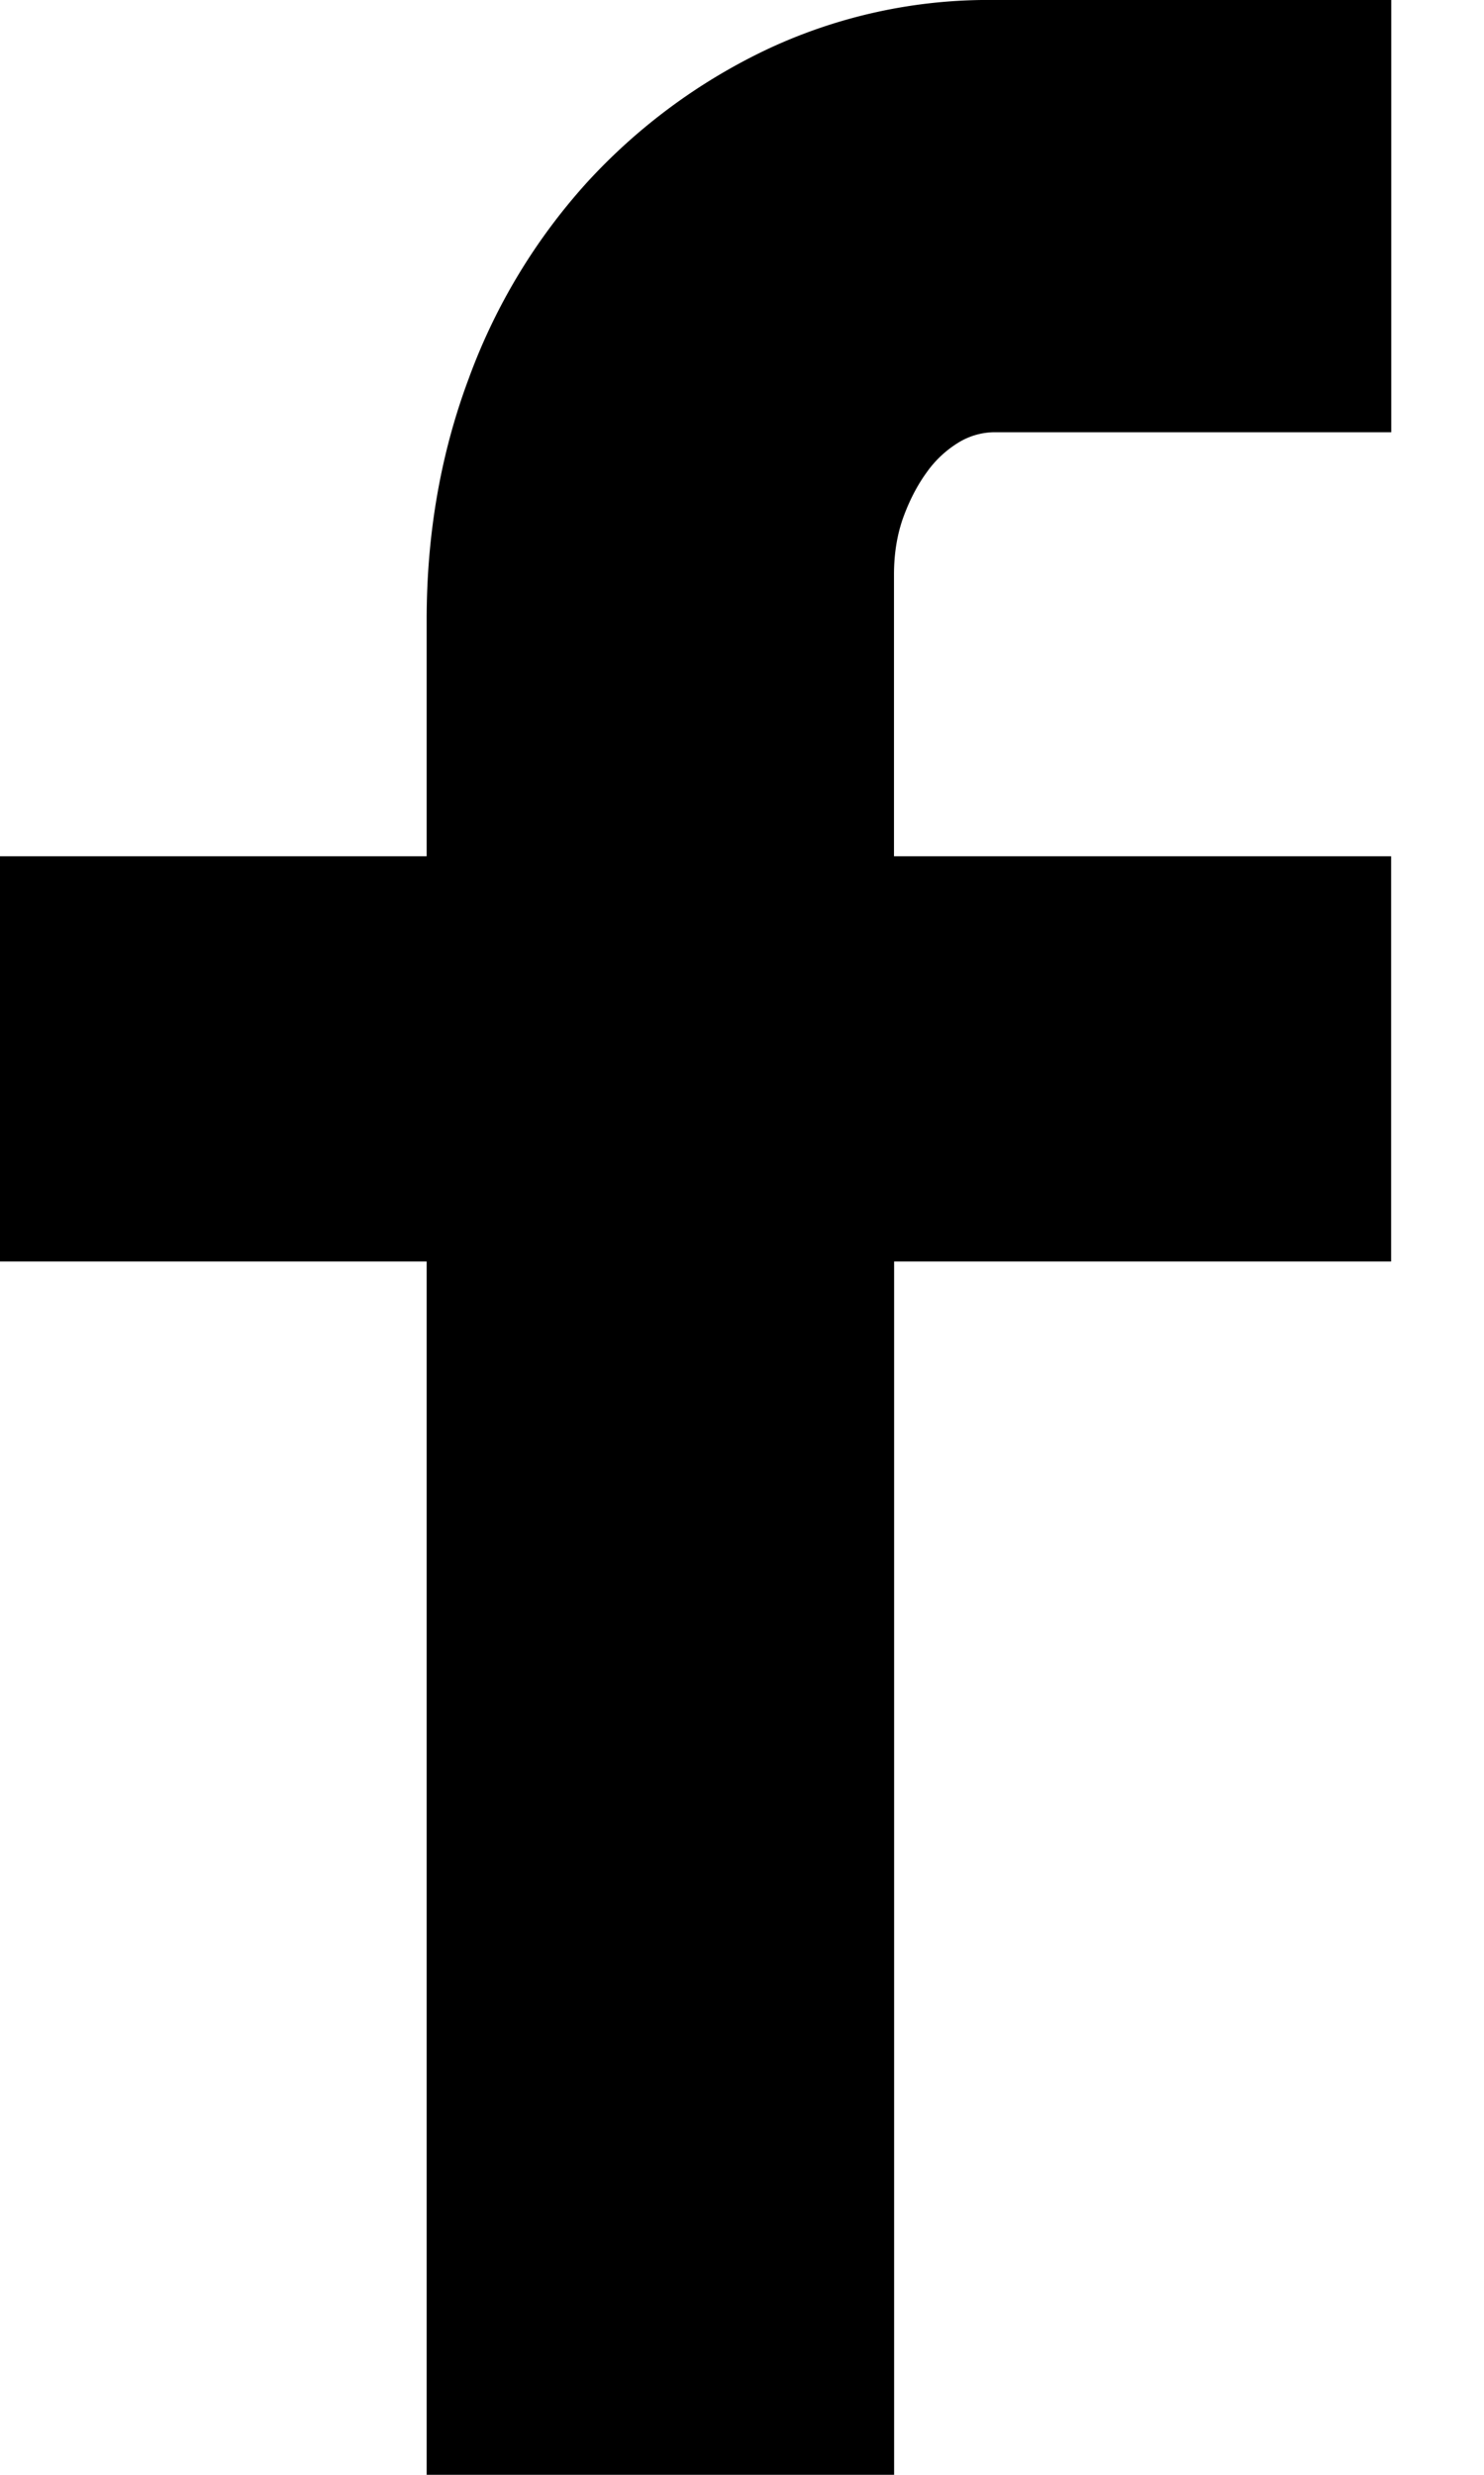
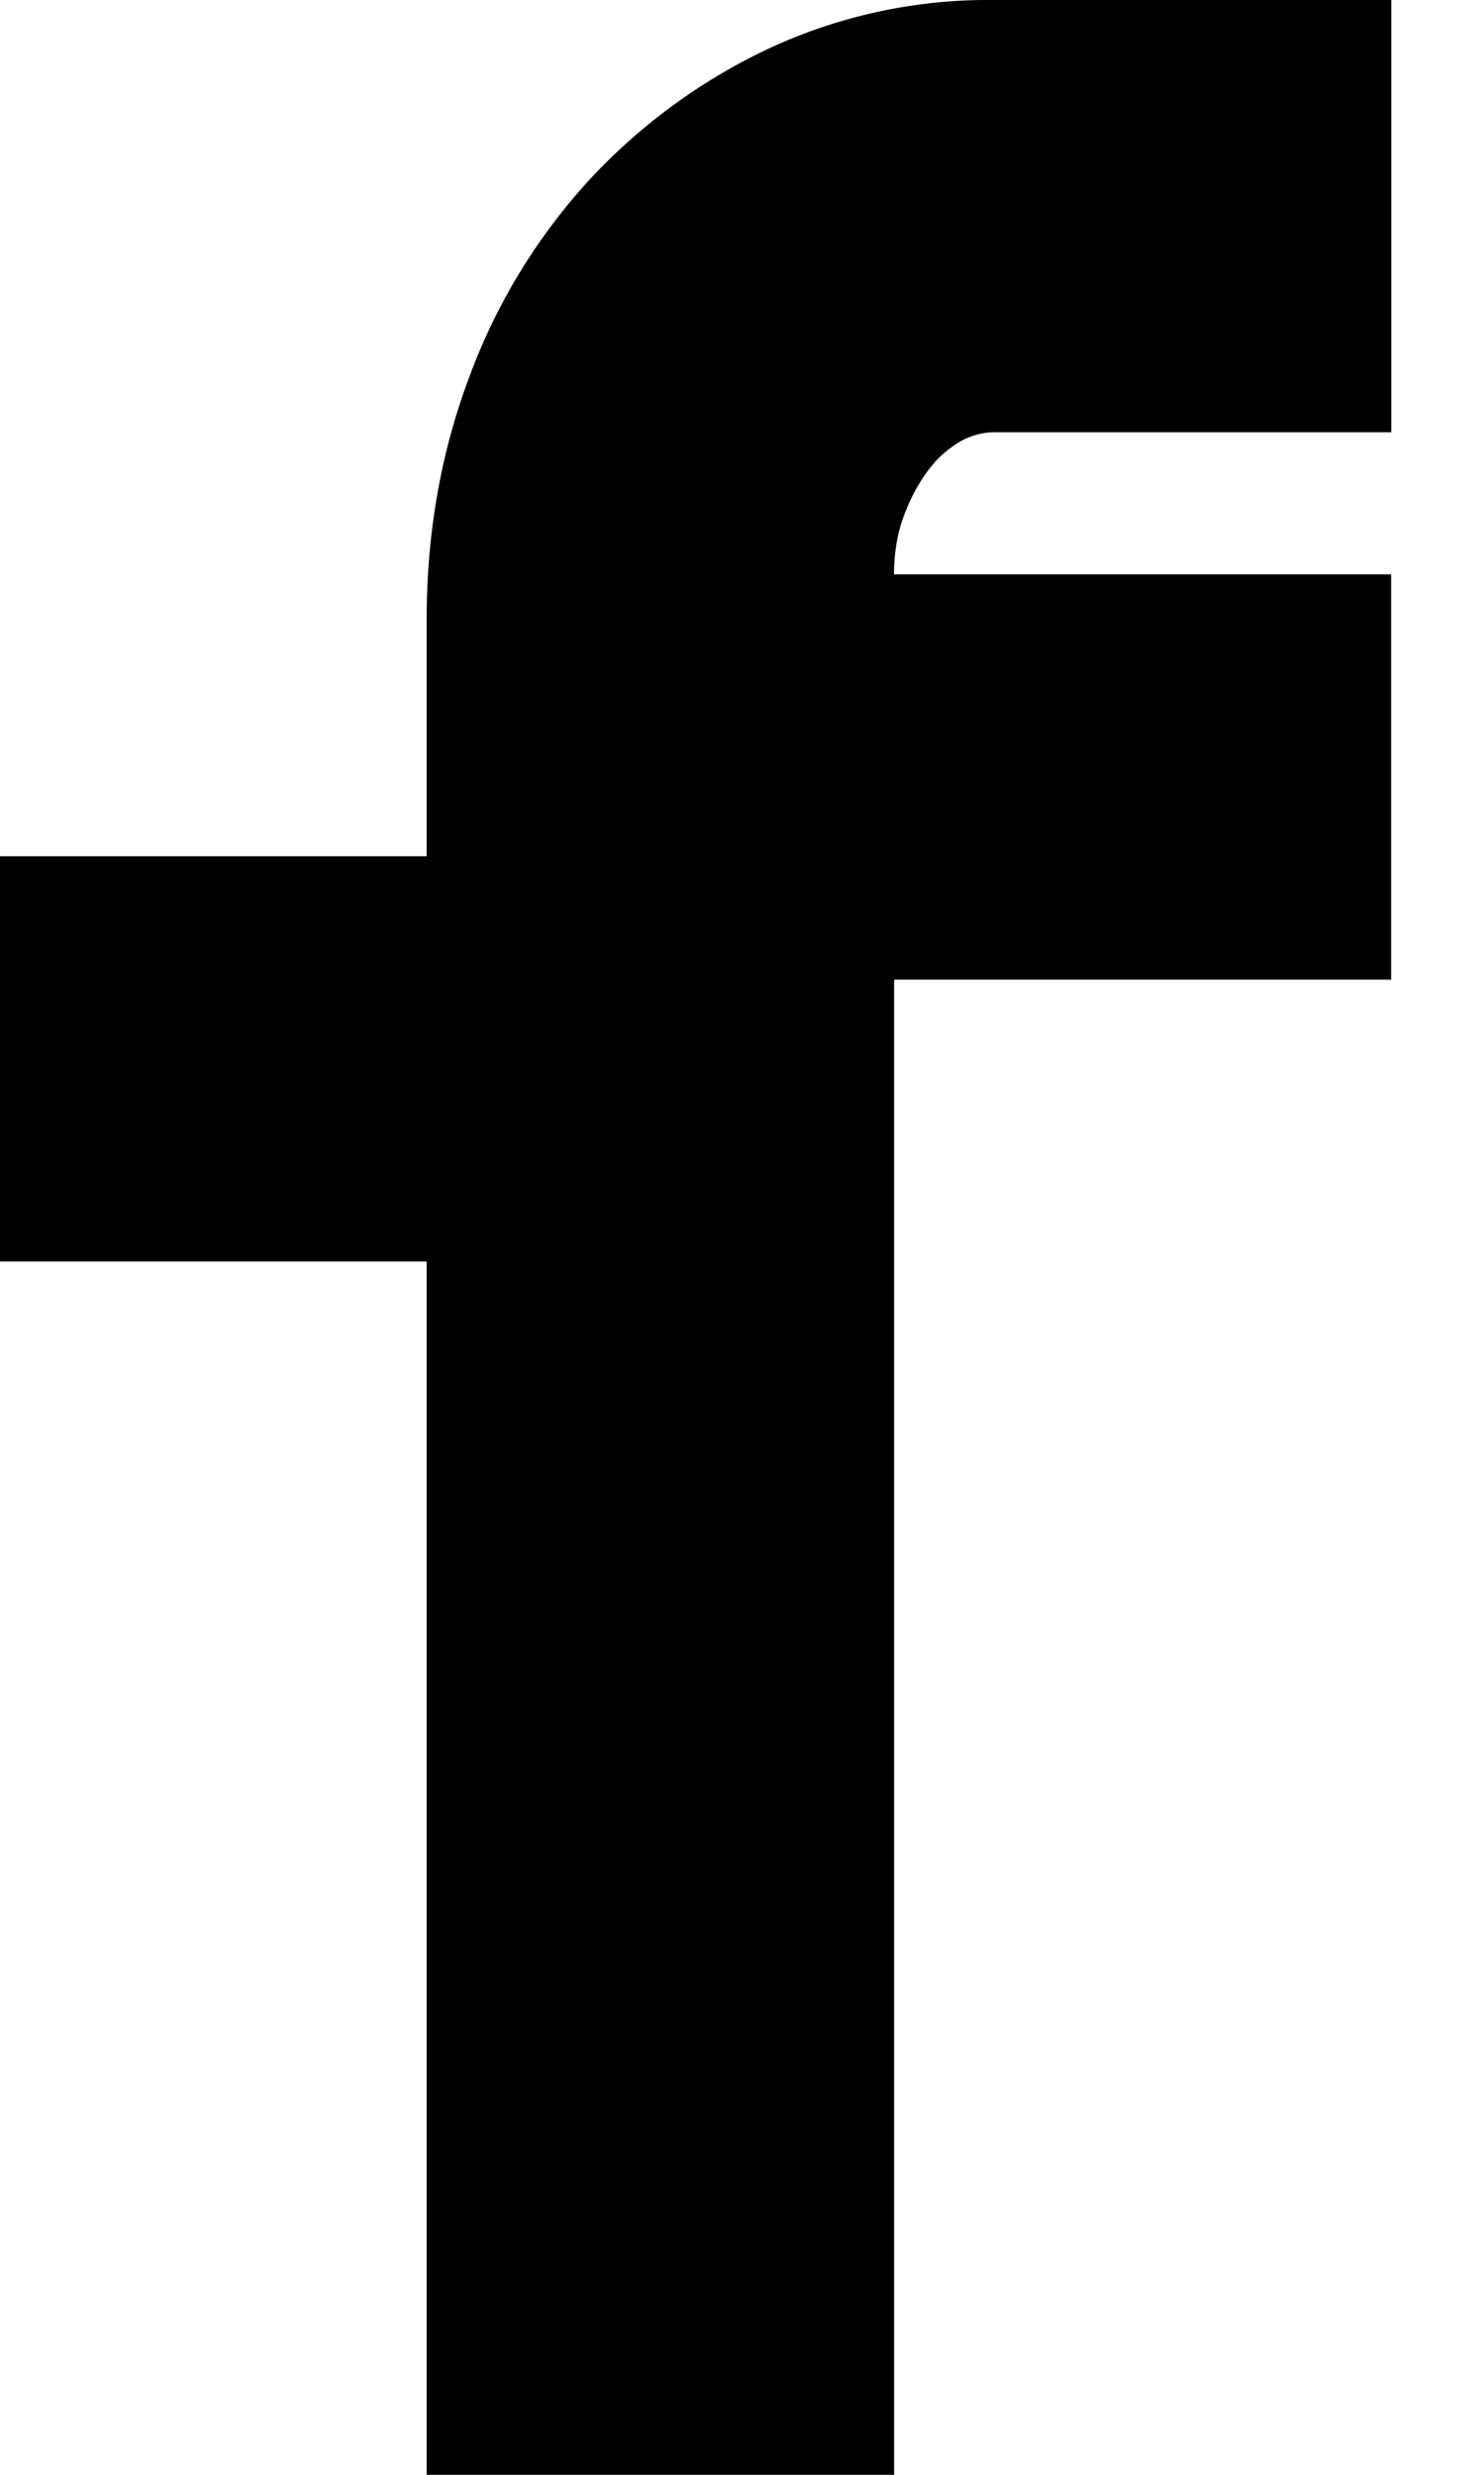
<svg xmlns="http://www.w3.org/2000/svg" width="12" height="20" viewBox="0 0 12 20">
  <title>icon_fb_black</title>
-   <path d="M7.745 3.58a.876.876 0 0 0-.252.238c-.074.102-.136.22-.187.358-.05.137-.077.293-.077.466V6.92h4.02v3.275H7.23V20H3.45v-9.805H0V6.92h3.45V5.01c0-.693.113-1.344.34-1.95a4.82 4.82 0 0 1 .956-1.585A4.71 4.71 0 0 1 6.196.402 4.207 4.207 0 0 1 8.042 0h3.208v3.493H8.042a.565.565 0 0 0-.297.087z" fill-rule="evenodd" />
+   <path d="M7.745 3.58a.876.876 0 0 0-.252.238c-.074.102-.136.22-.187.358-.05.137-.077.293-.077.466h4.02v3.275H7.23V20H3.45v-9.805H0V6.92h3.45V5.01c0-.693.113-1.344.34-1.95a4.82 4.82 0 0 1 .956-1.585A4.71 4.71 0 0 1 6.196.402 4.207 4.207 0 0 1 8.042 0h3.208v3.493H8.042a.565.565 0 0 0-.297.087z" fill-rule="evenodd" />
</svg>